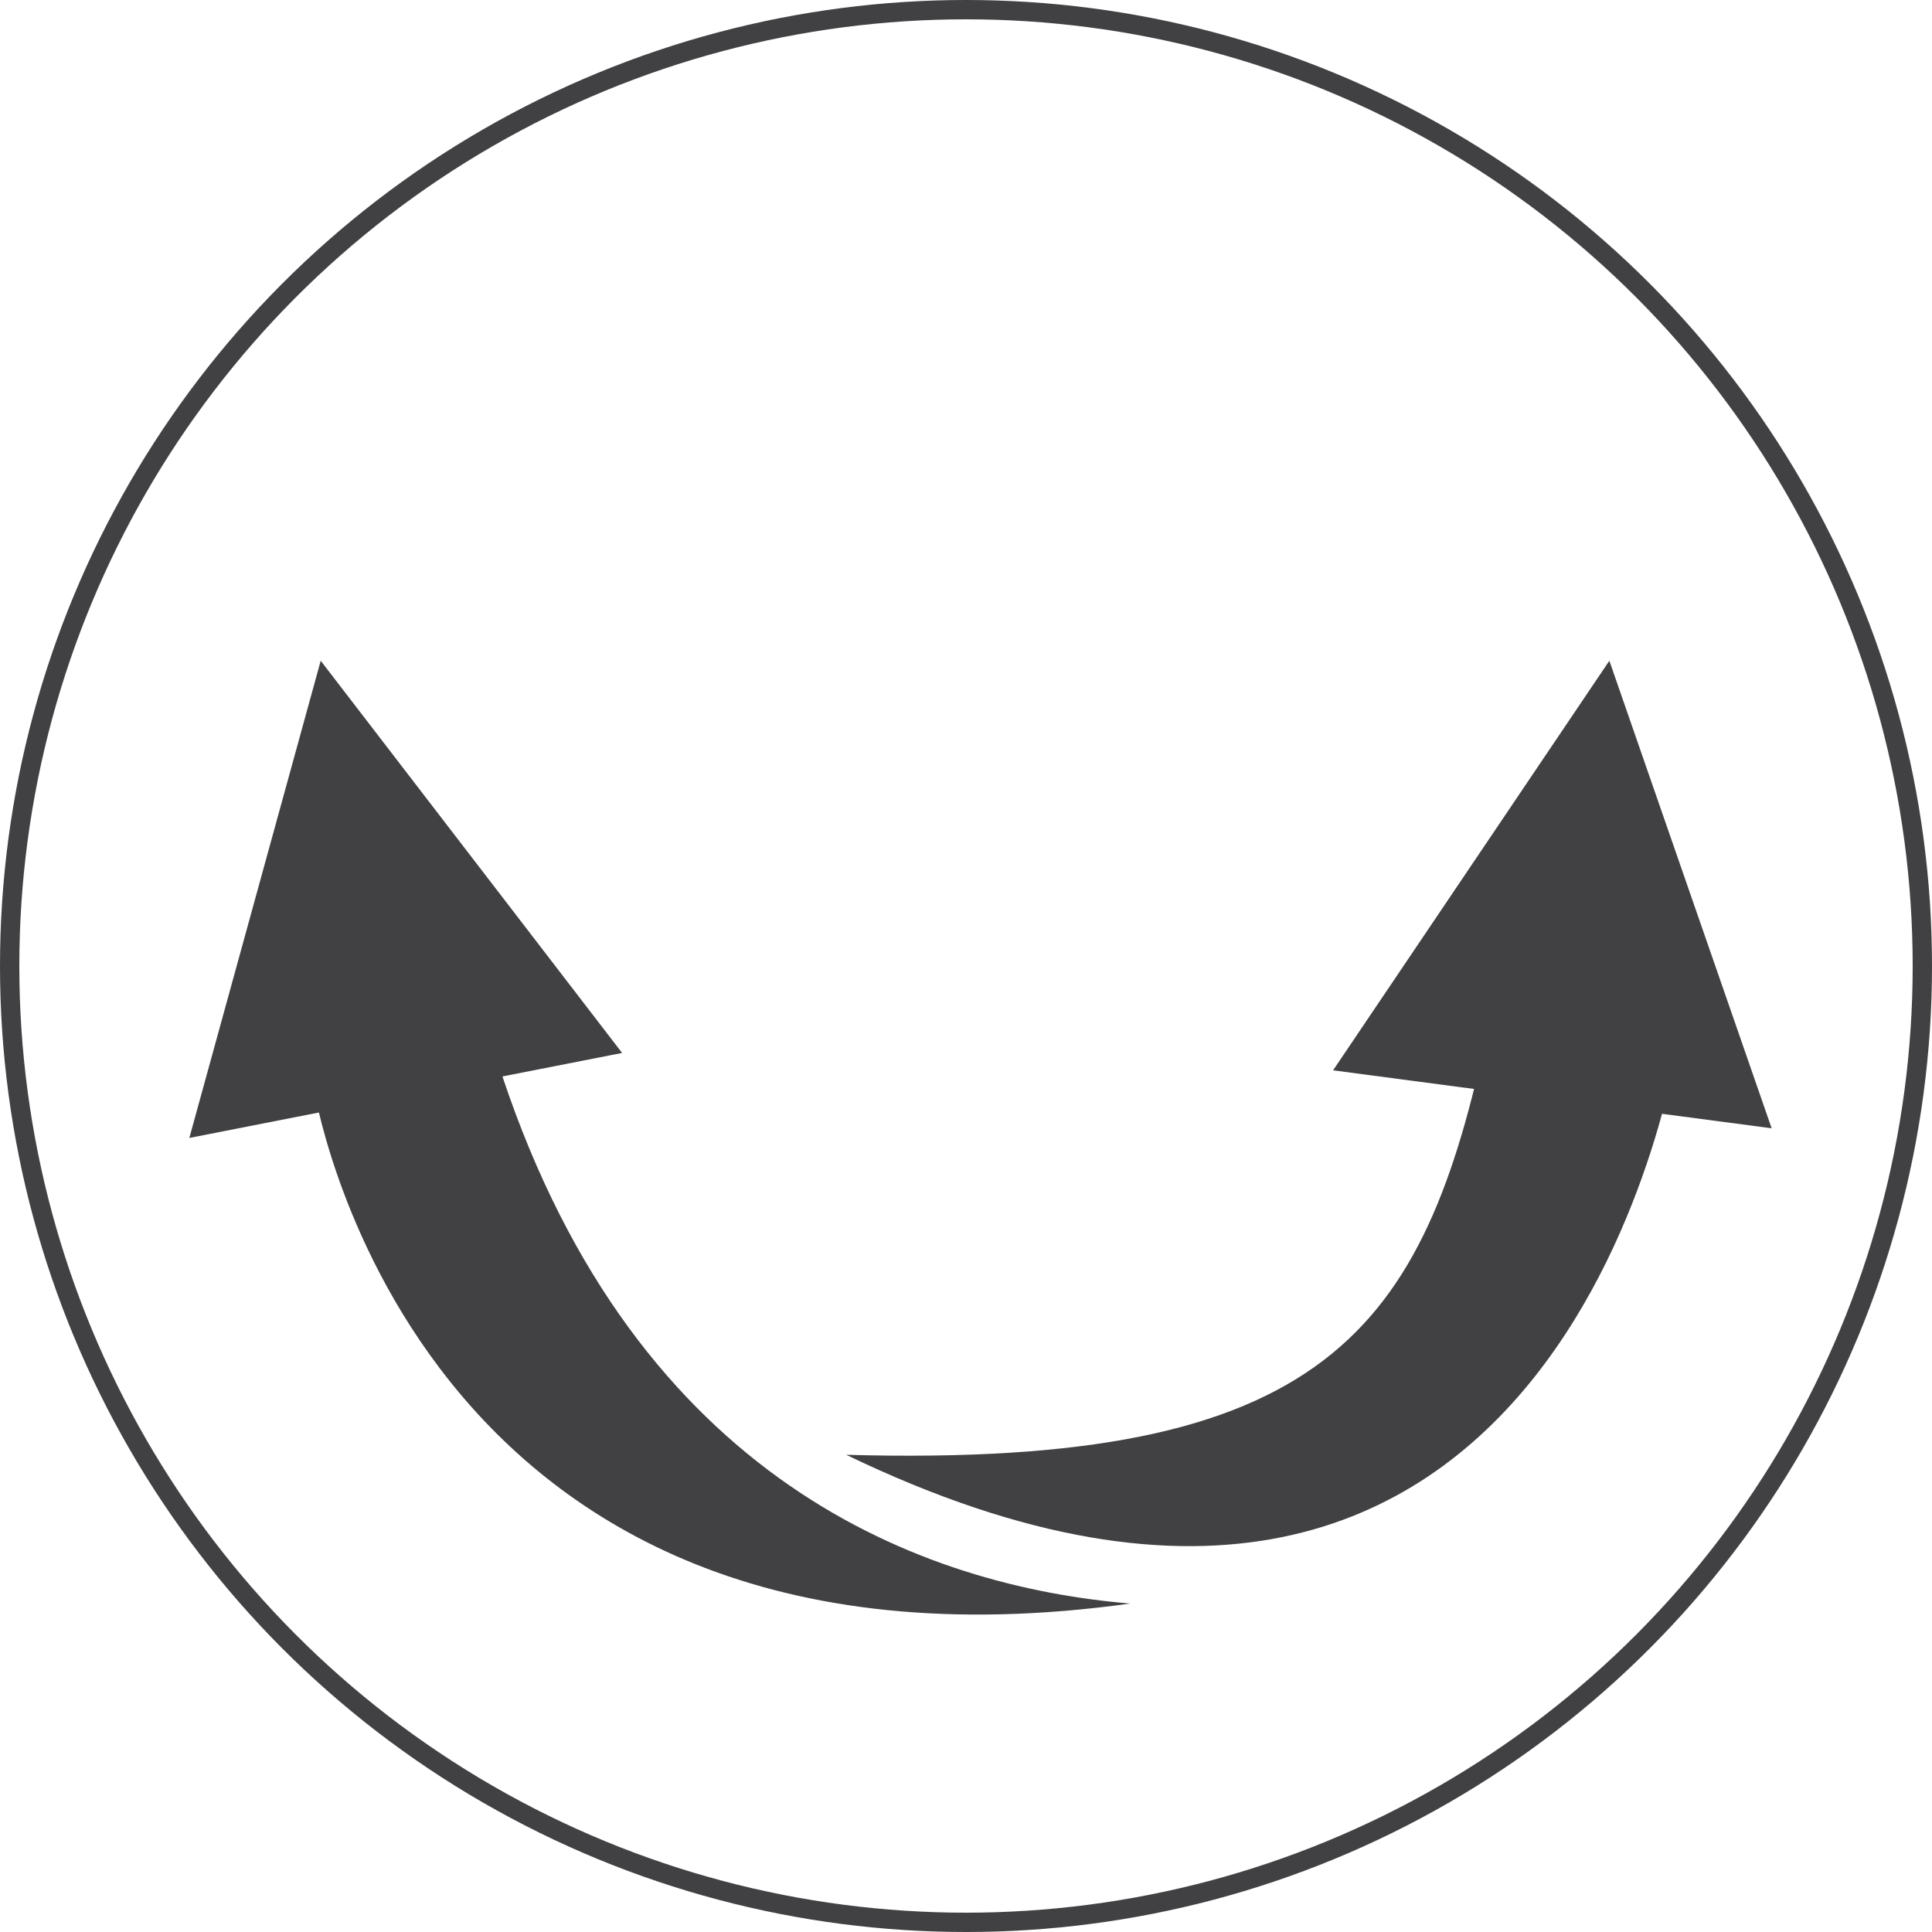
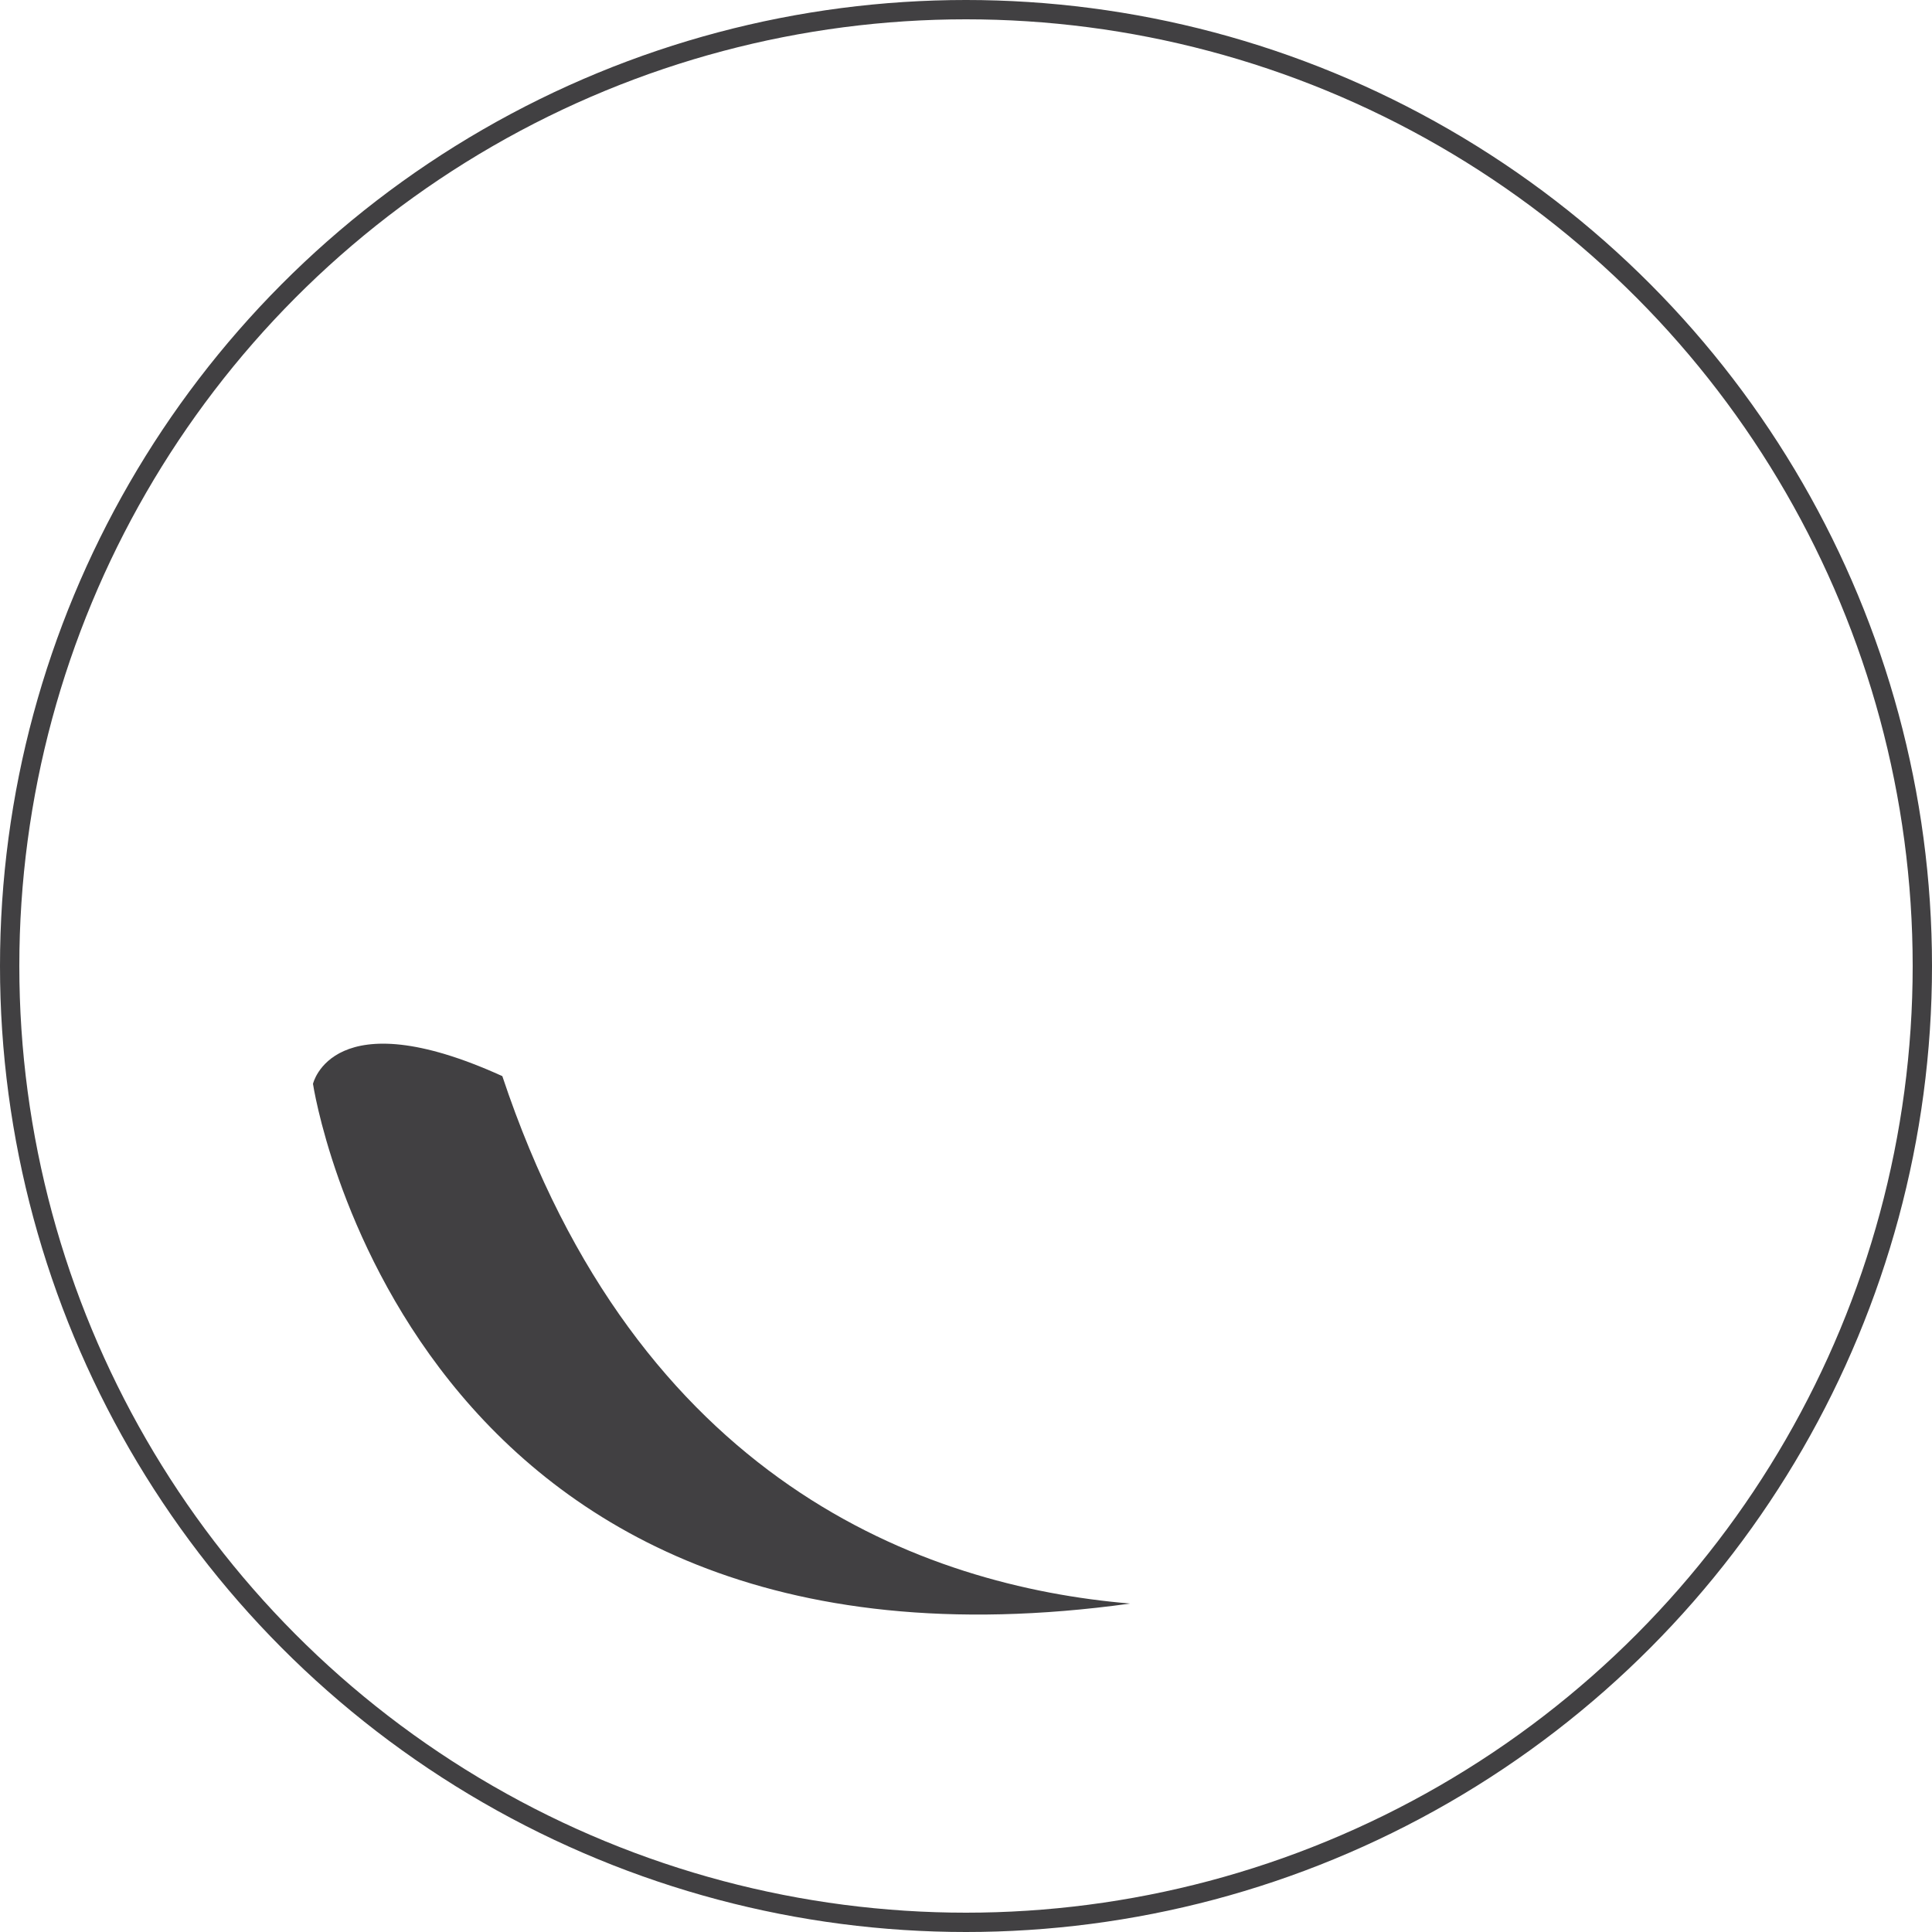
<svg xmlns="http://www.w3.org/2000/svg" version="1.1" id="Layer_1" x="0px" y="0px" viewBox="0 0 100 100" style="enable-background:new 0 0 100 100;" xml:space="preserve">
  <style type="text/css">
	.st0{fill:none;stroke:#414042;stroke-miterlimit:10;}
	.st1{fill:#414042;}
</style>
  <circle class="st0" cx="50" cy="50" r="49.5" />
-   <polygon class="st1" points="32.2,54.5 9.8,58.9 16.6,34.2 " />
-   <polygon class="st1" points="91.7,58.4 69,55.4 83.3,34.2 " />
  <path class="st1" d="M16.2,56.1c0,0,4.8,32.1,42.3,26.9c-10.7-0.9-25.5-6.3-32.5-27.3C17.2,51.7,16.2,56.1,16.2,56.1z" />
-   <path class="st1" d="M86.9,53.7c0,0-5.6,39.7-43.1,21.6c24.9,0.7,29.9-6.4,33.2-22C85.9,49.2,86.9,53.7,86.9,53.7z" />
</svg>